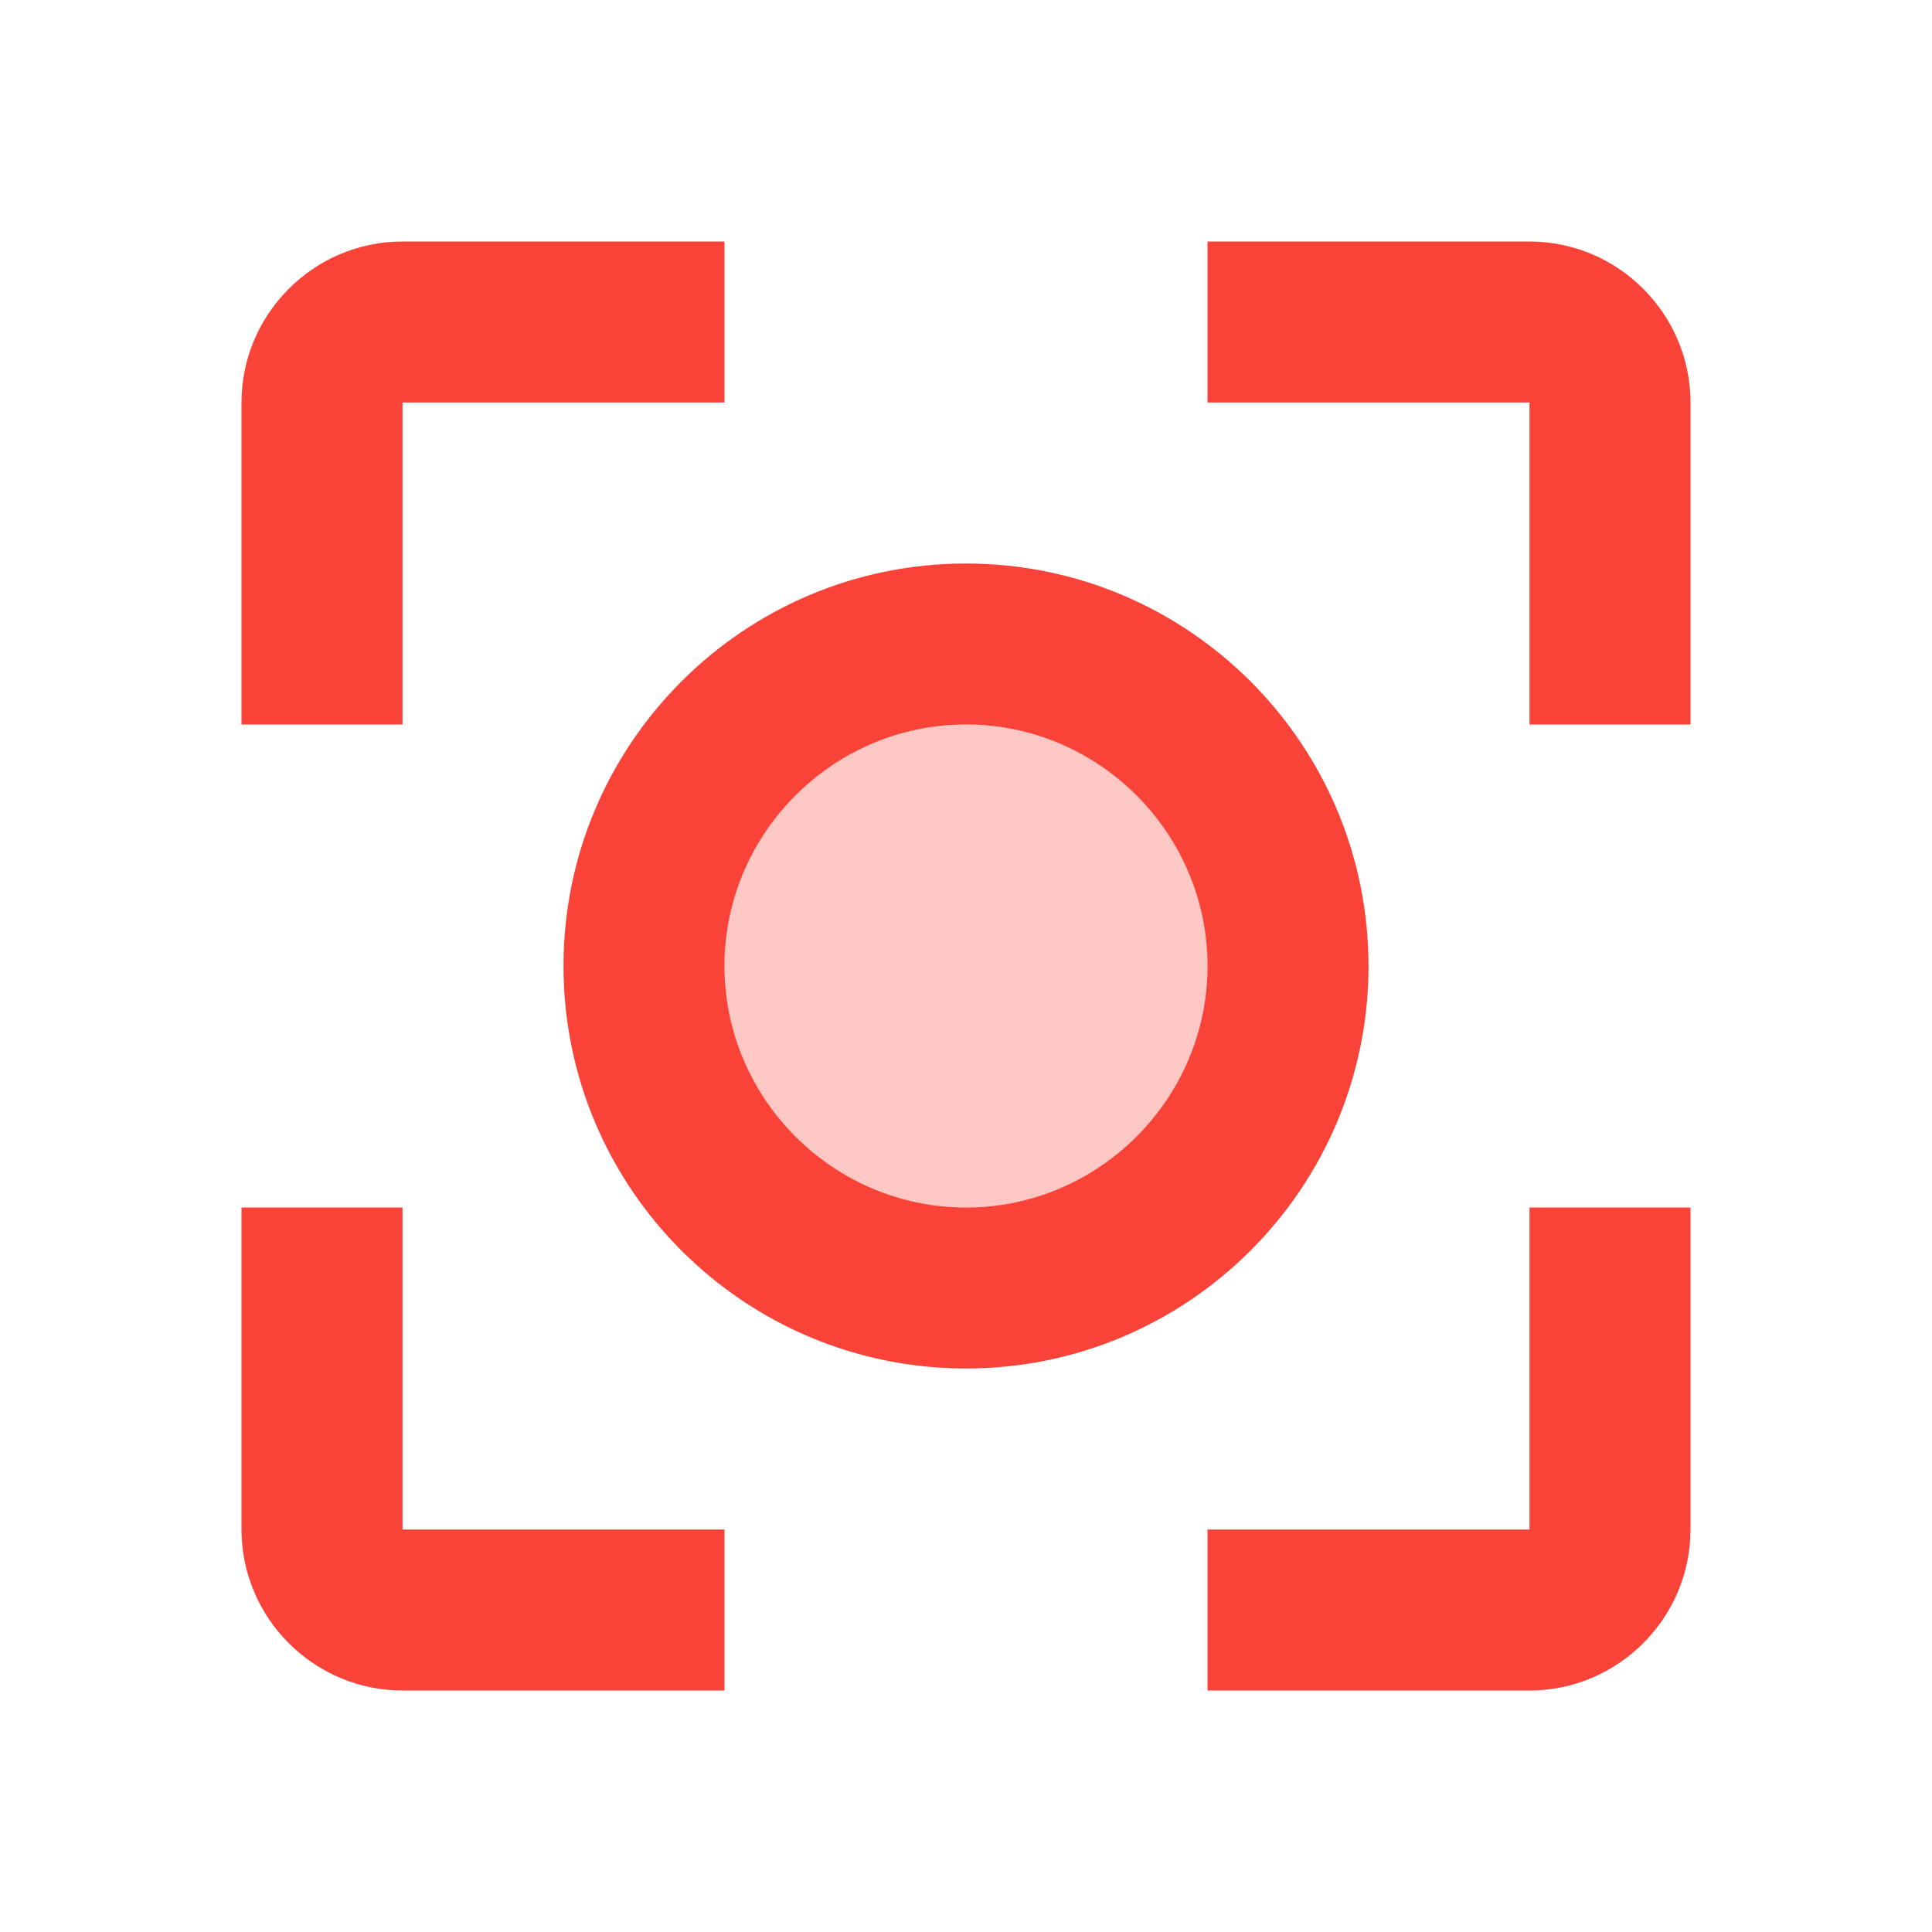
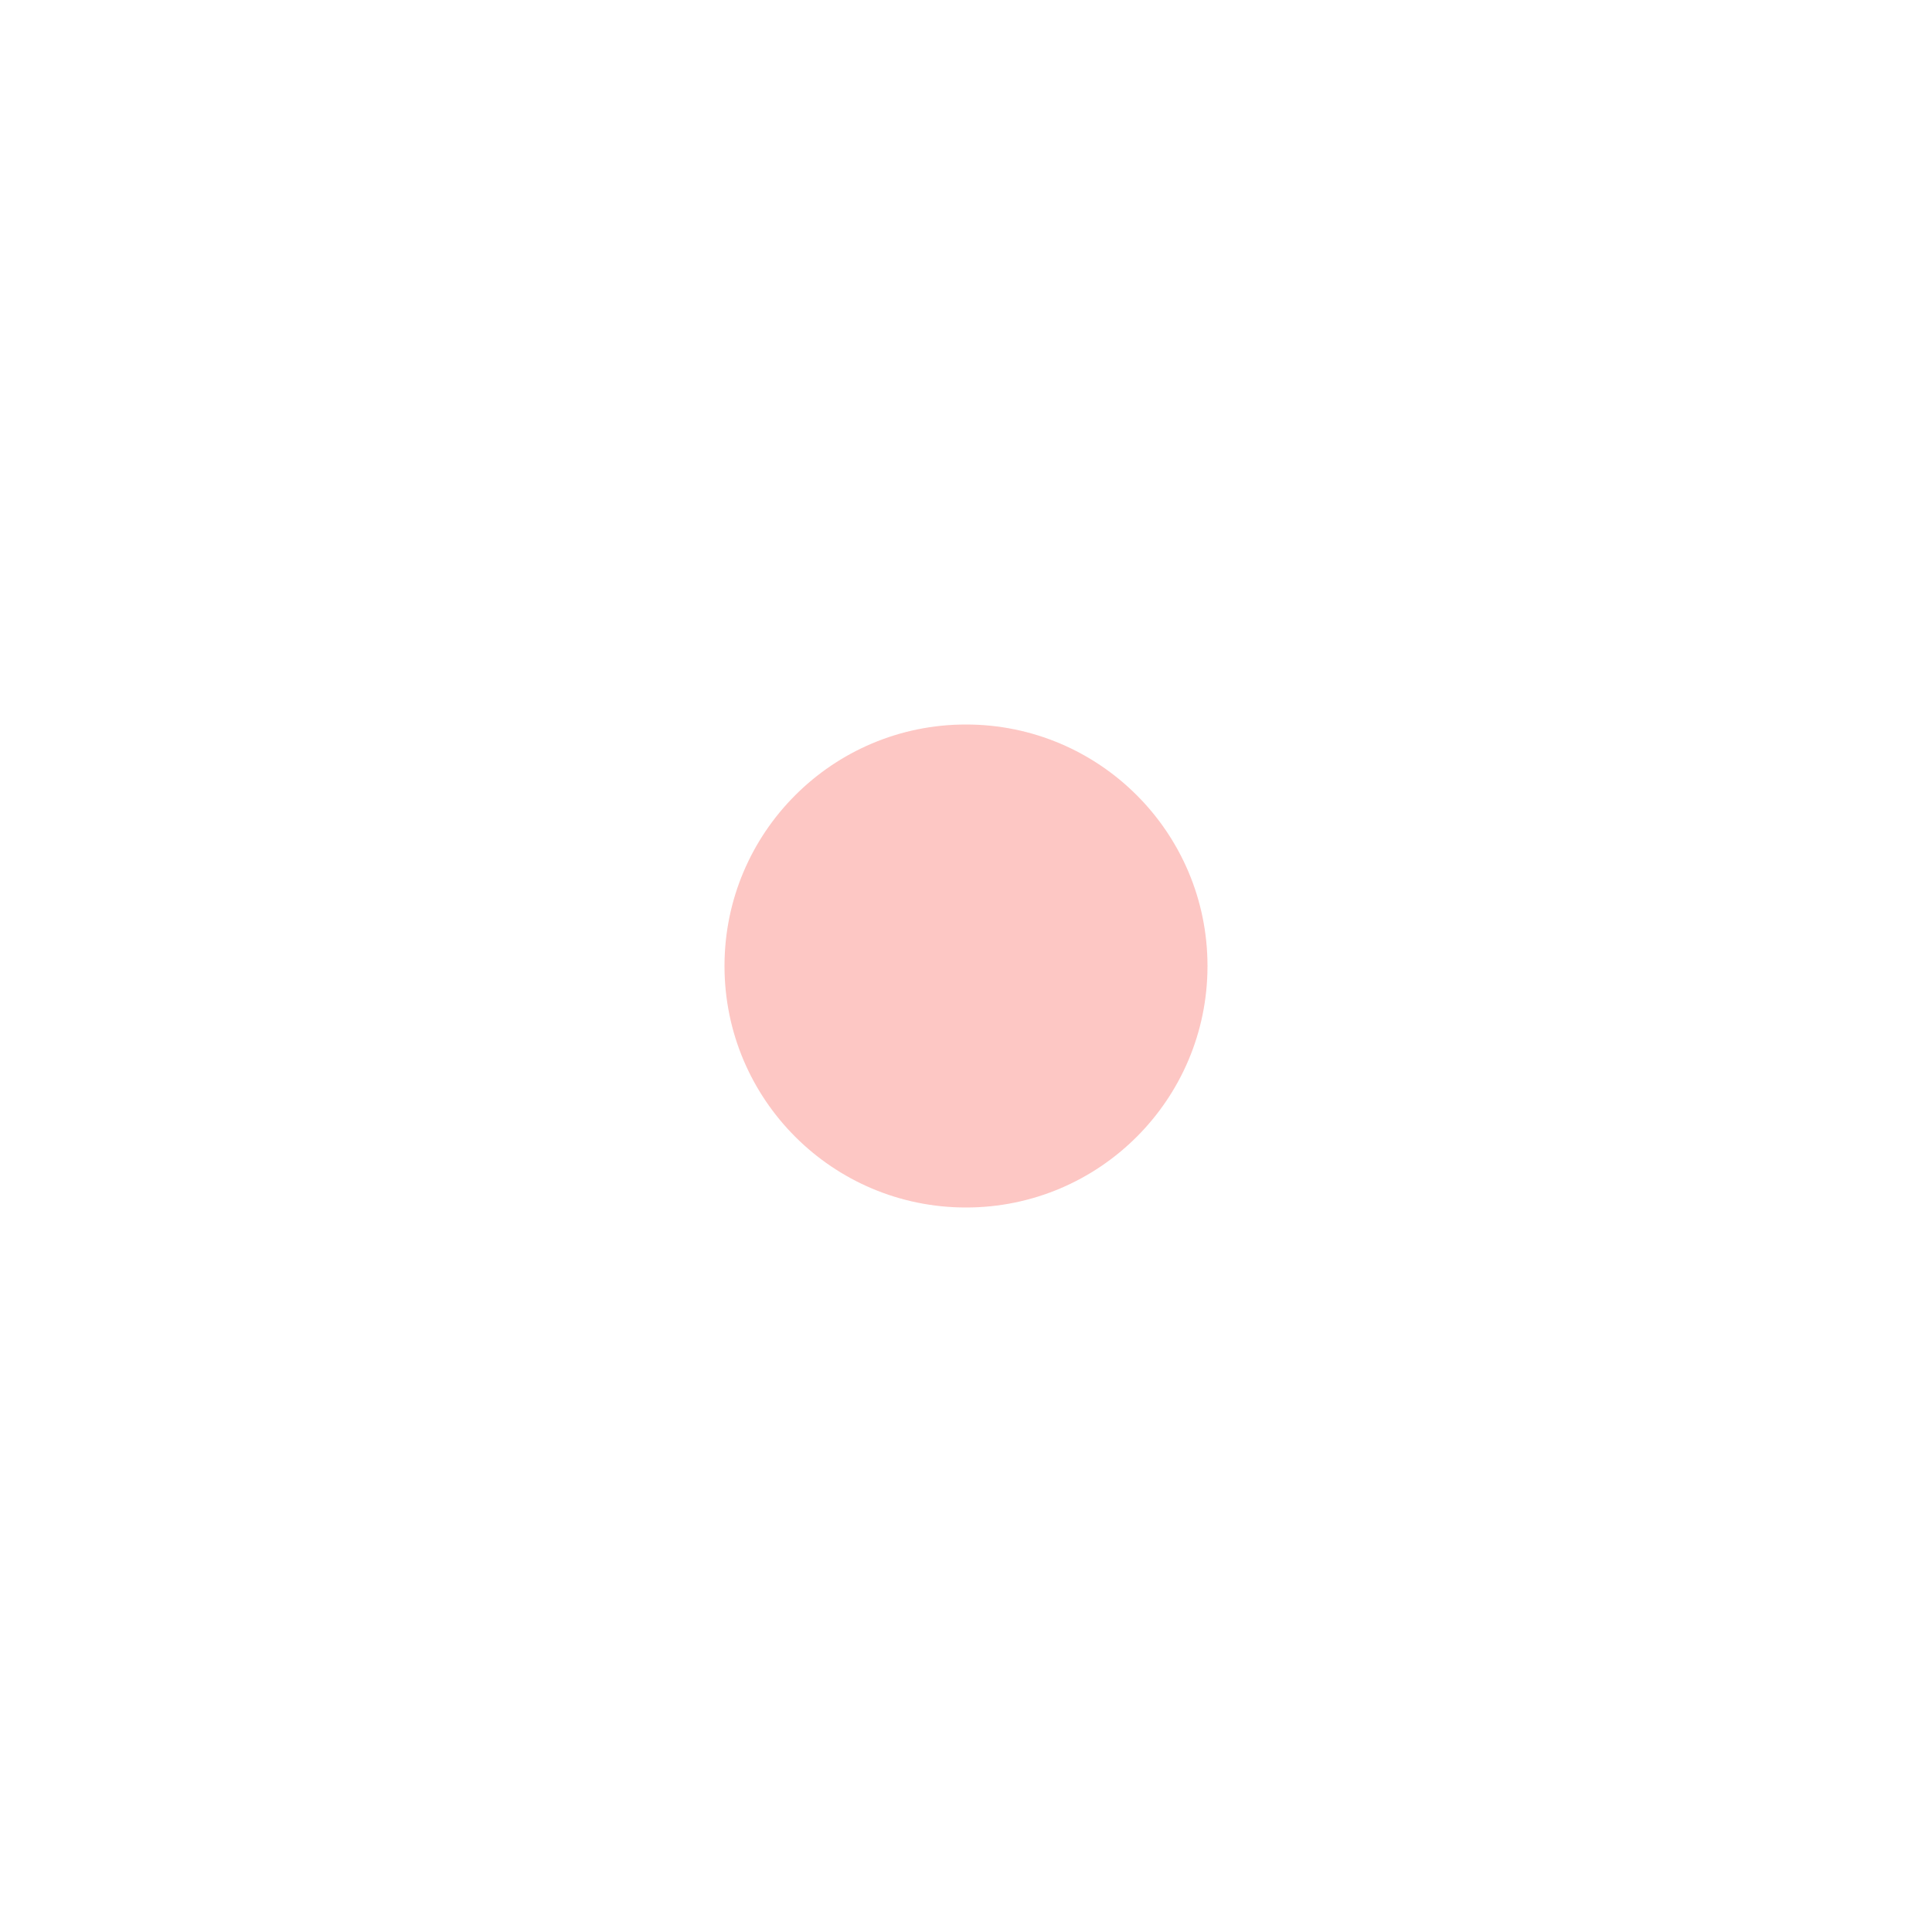
<svg xmlns="http://www.w3.org/2000/svg" width="48" height="48" viewBox="0 0 48 48" fill="none">
  <path opacity="0.3" d="M24 30C27.314 30 30 27.314 30 24C30 20.686 27.314 18 24 18C20.686 18 18 20.686 18 24C18 27.314 20.686 30 24 30Z" fill="#F94339" />
-   <path d="M14 24C14 29.52 18.48 34 24 34C29.52 34 34 29.52 34 24C34 18.48 29.52 14 24 14C18.48 14 14 18.48 14 24ZM30 24C30 27.3 27.3 30 24 30C20.7 30 18 27.3 18 24C18 20.7 20.7 18 24 18C27.3 18 30 20.7 30 24ZM6 38C6 40.2 7.8 42 10 42H18V38H10V30H6V38ZM6 10V18H10V10H18V6H10C7.8 6 6 7.8 6 10ZM42 10C42 7.8 40.2 6 38 6H30V10H38V18H42V10ZM38 38H30V42H38C40.2 42 42 40.2 42 38V30H38V38Z" fill="#F94339" />
</svg>